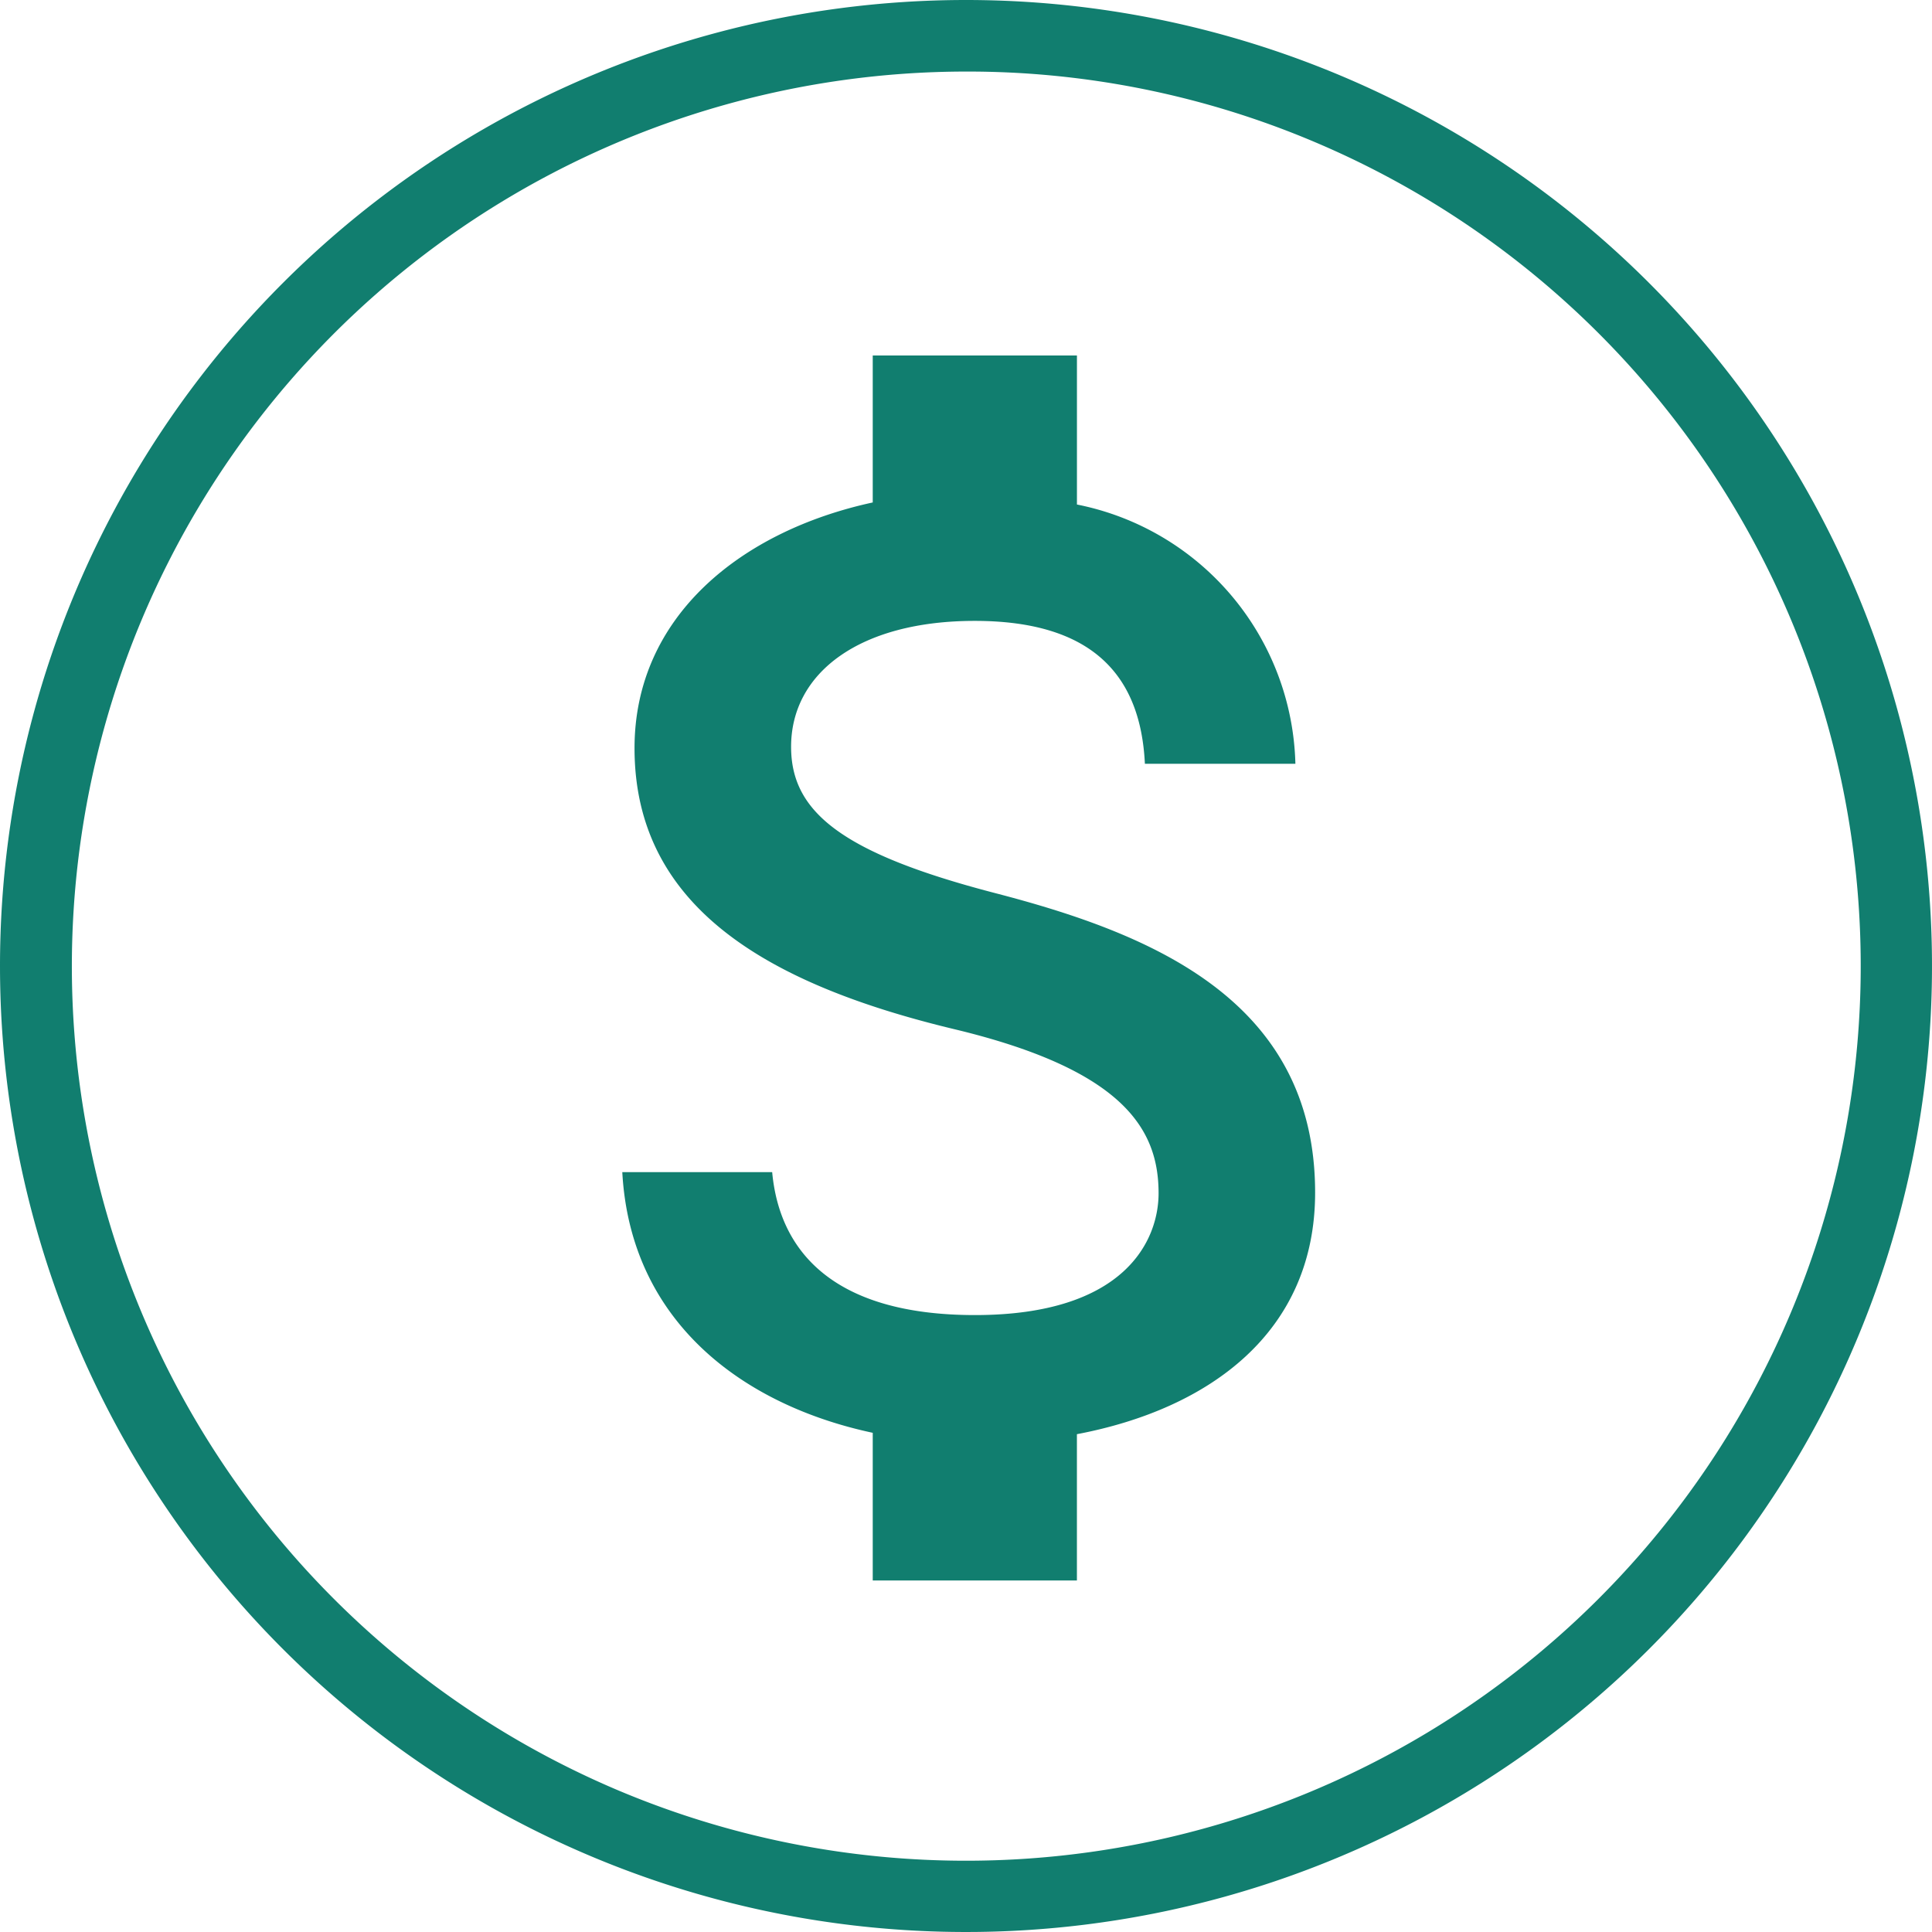
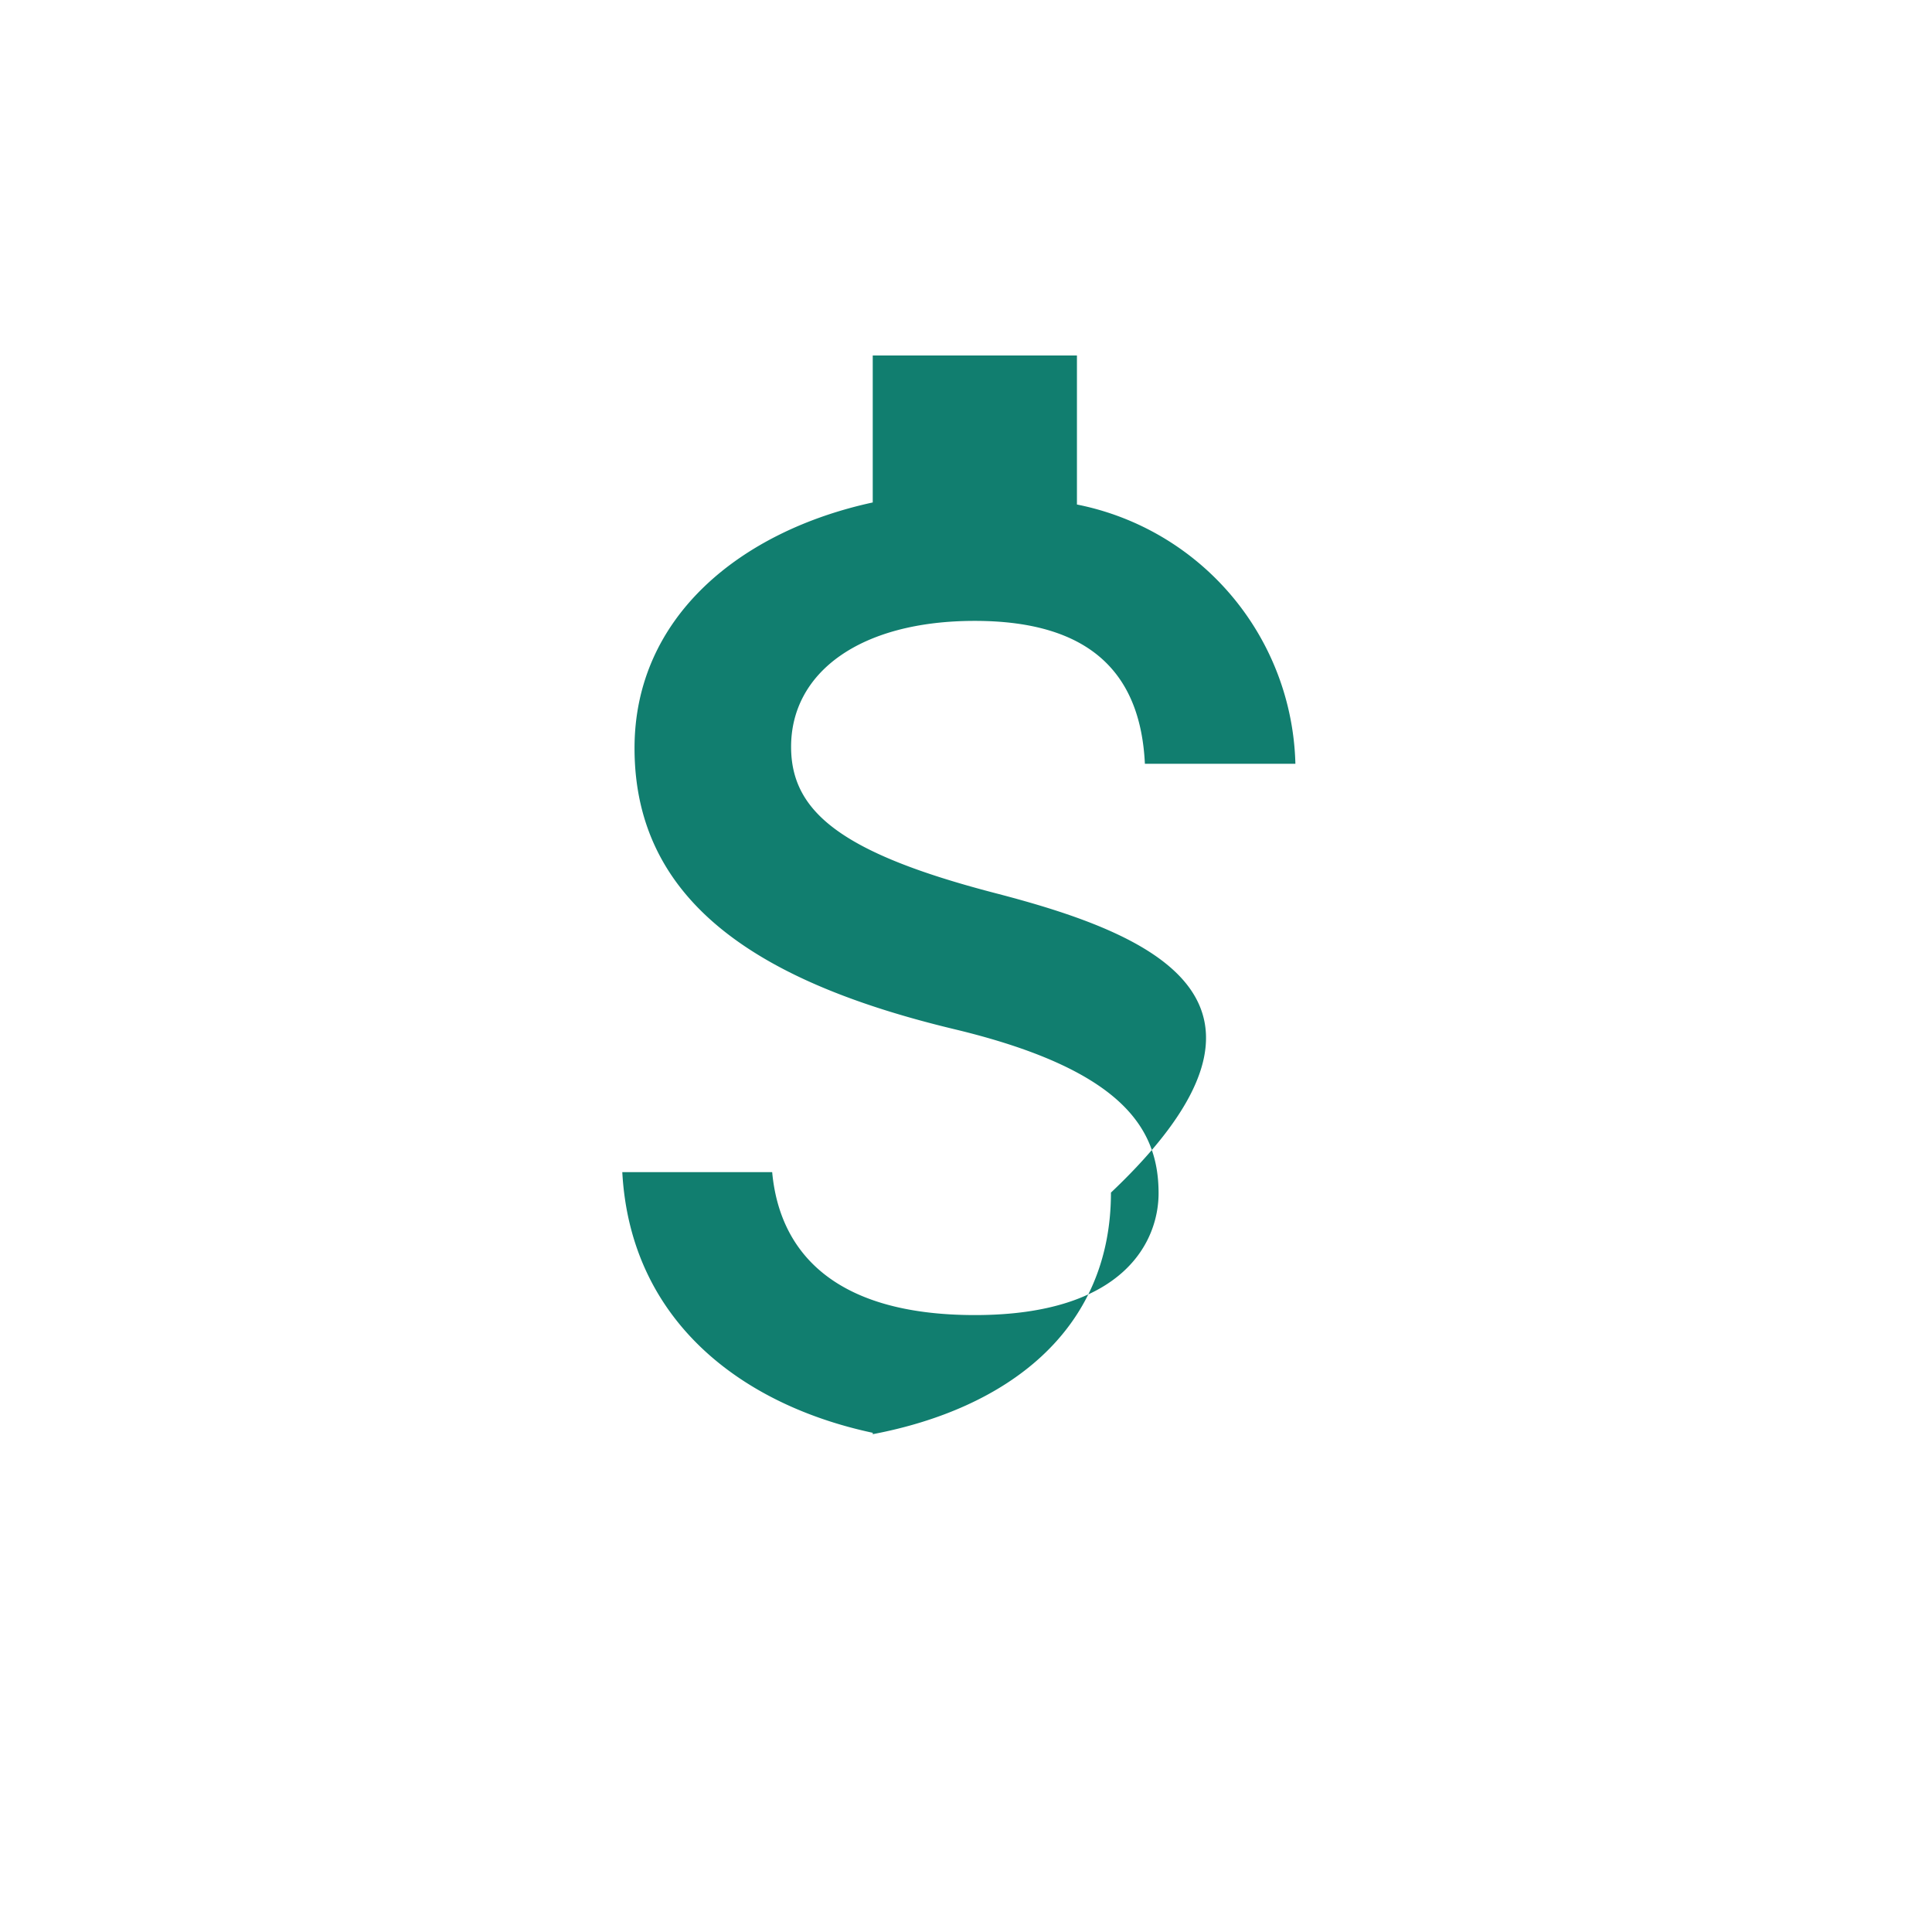
<svg xmlns="http://www.w3.org/2000/svg" width="81" height="81" viewBox="0 0 81 81">
  <g id="Group_12" data-name="Group 12" transform="translate(-0.297 -0.317)">
-     <path id="Ellipse_4" data-name="Ellipse 4" d="M40.5,3A37.511,37.511,0,0,0,25.9,75.054,37.51,37.51,0,0,0,55.1,5.946,37.262,37.262,0,0,0,40.5,3m0-3A40.5,40.5,0,1,1,0,40.5,40.5,40.5,0,0,1,40.5,0Z" transform="translate(0.297 0.317)" fill="#117e6f" />
-     <path id="Icon_material-attach-money" data-name="Icon material-attach-money" d="M25.117,27.042c-6.477-1.683-8.56-3.424-8.56-6.135,0-3.11,2.882-5.279,7.7-5.279,5.079,0,6.962,2.425,7.133,5.992H37.7a11.374,11.374,0,0,0-9.159-10.871V4.5H19.98v6.163c-5.536,1.2-9.987,4.794-9.987,10.3,0,6.591,5.45,9.873,13.411,11.784,7.133,1.712,8.56,4.223,8.56,6.877,0,1.969-1.4,5.108-7.7,5.108-5.878,0-8.189-2.625-8.5-5.992H9.48c.342,6.249,5.022,9.759,10.5,10.928v6.192h8.56V49.726c5.564-1.056,9.987-4.28,9.987-10.129C38.527,31.493,31.594,28.725,25.117,27.042Z" transform="translate(16.907 10.72)" fill="#117e6f" />
+     <path id="Icon_material-attach-money" data-name="Icon material-attach-money" d="M25.117,27.042c-6.477-1.683-8.56-3.424-8.56-6.135,0-3.11,2.882-5.279,7.7-5.279,5.079,0,6.962,2.425,7.133,5.992H37.7a11.374,11.374,0,0,0-9.159-10.871V4.5H19.98v6.163c-5.536,1.2-9.987,4.794-9.987,10.3,0,6.591,5.45,9.873,13.411,11.784,7.133,1.712,8.56,4.223,8.56,6.877,0,1.969-1.4,5.108-7.7,5.108-5.878,0-8.189-2.625-8.5-5.992H9.48c.342,6.249,5.022,9.759,10.5,10.928v6.192V49.726c5.564-1.056,9.987-4.28,9.987-10.129C38.527,31.493,31.594,28.725,25.117,27.042Z" transform="translate(16.907 10.72)" fill="#117e6f" />
  </g>
</svg>